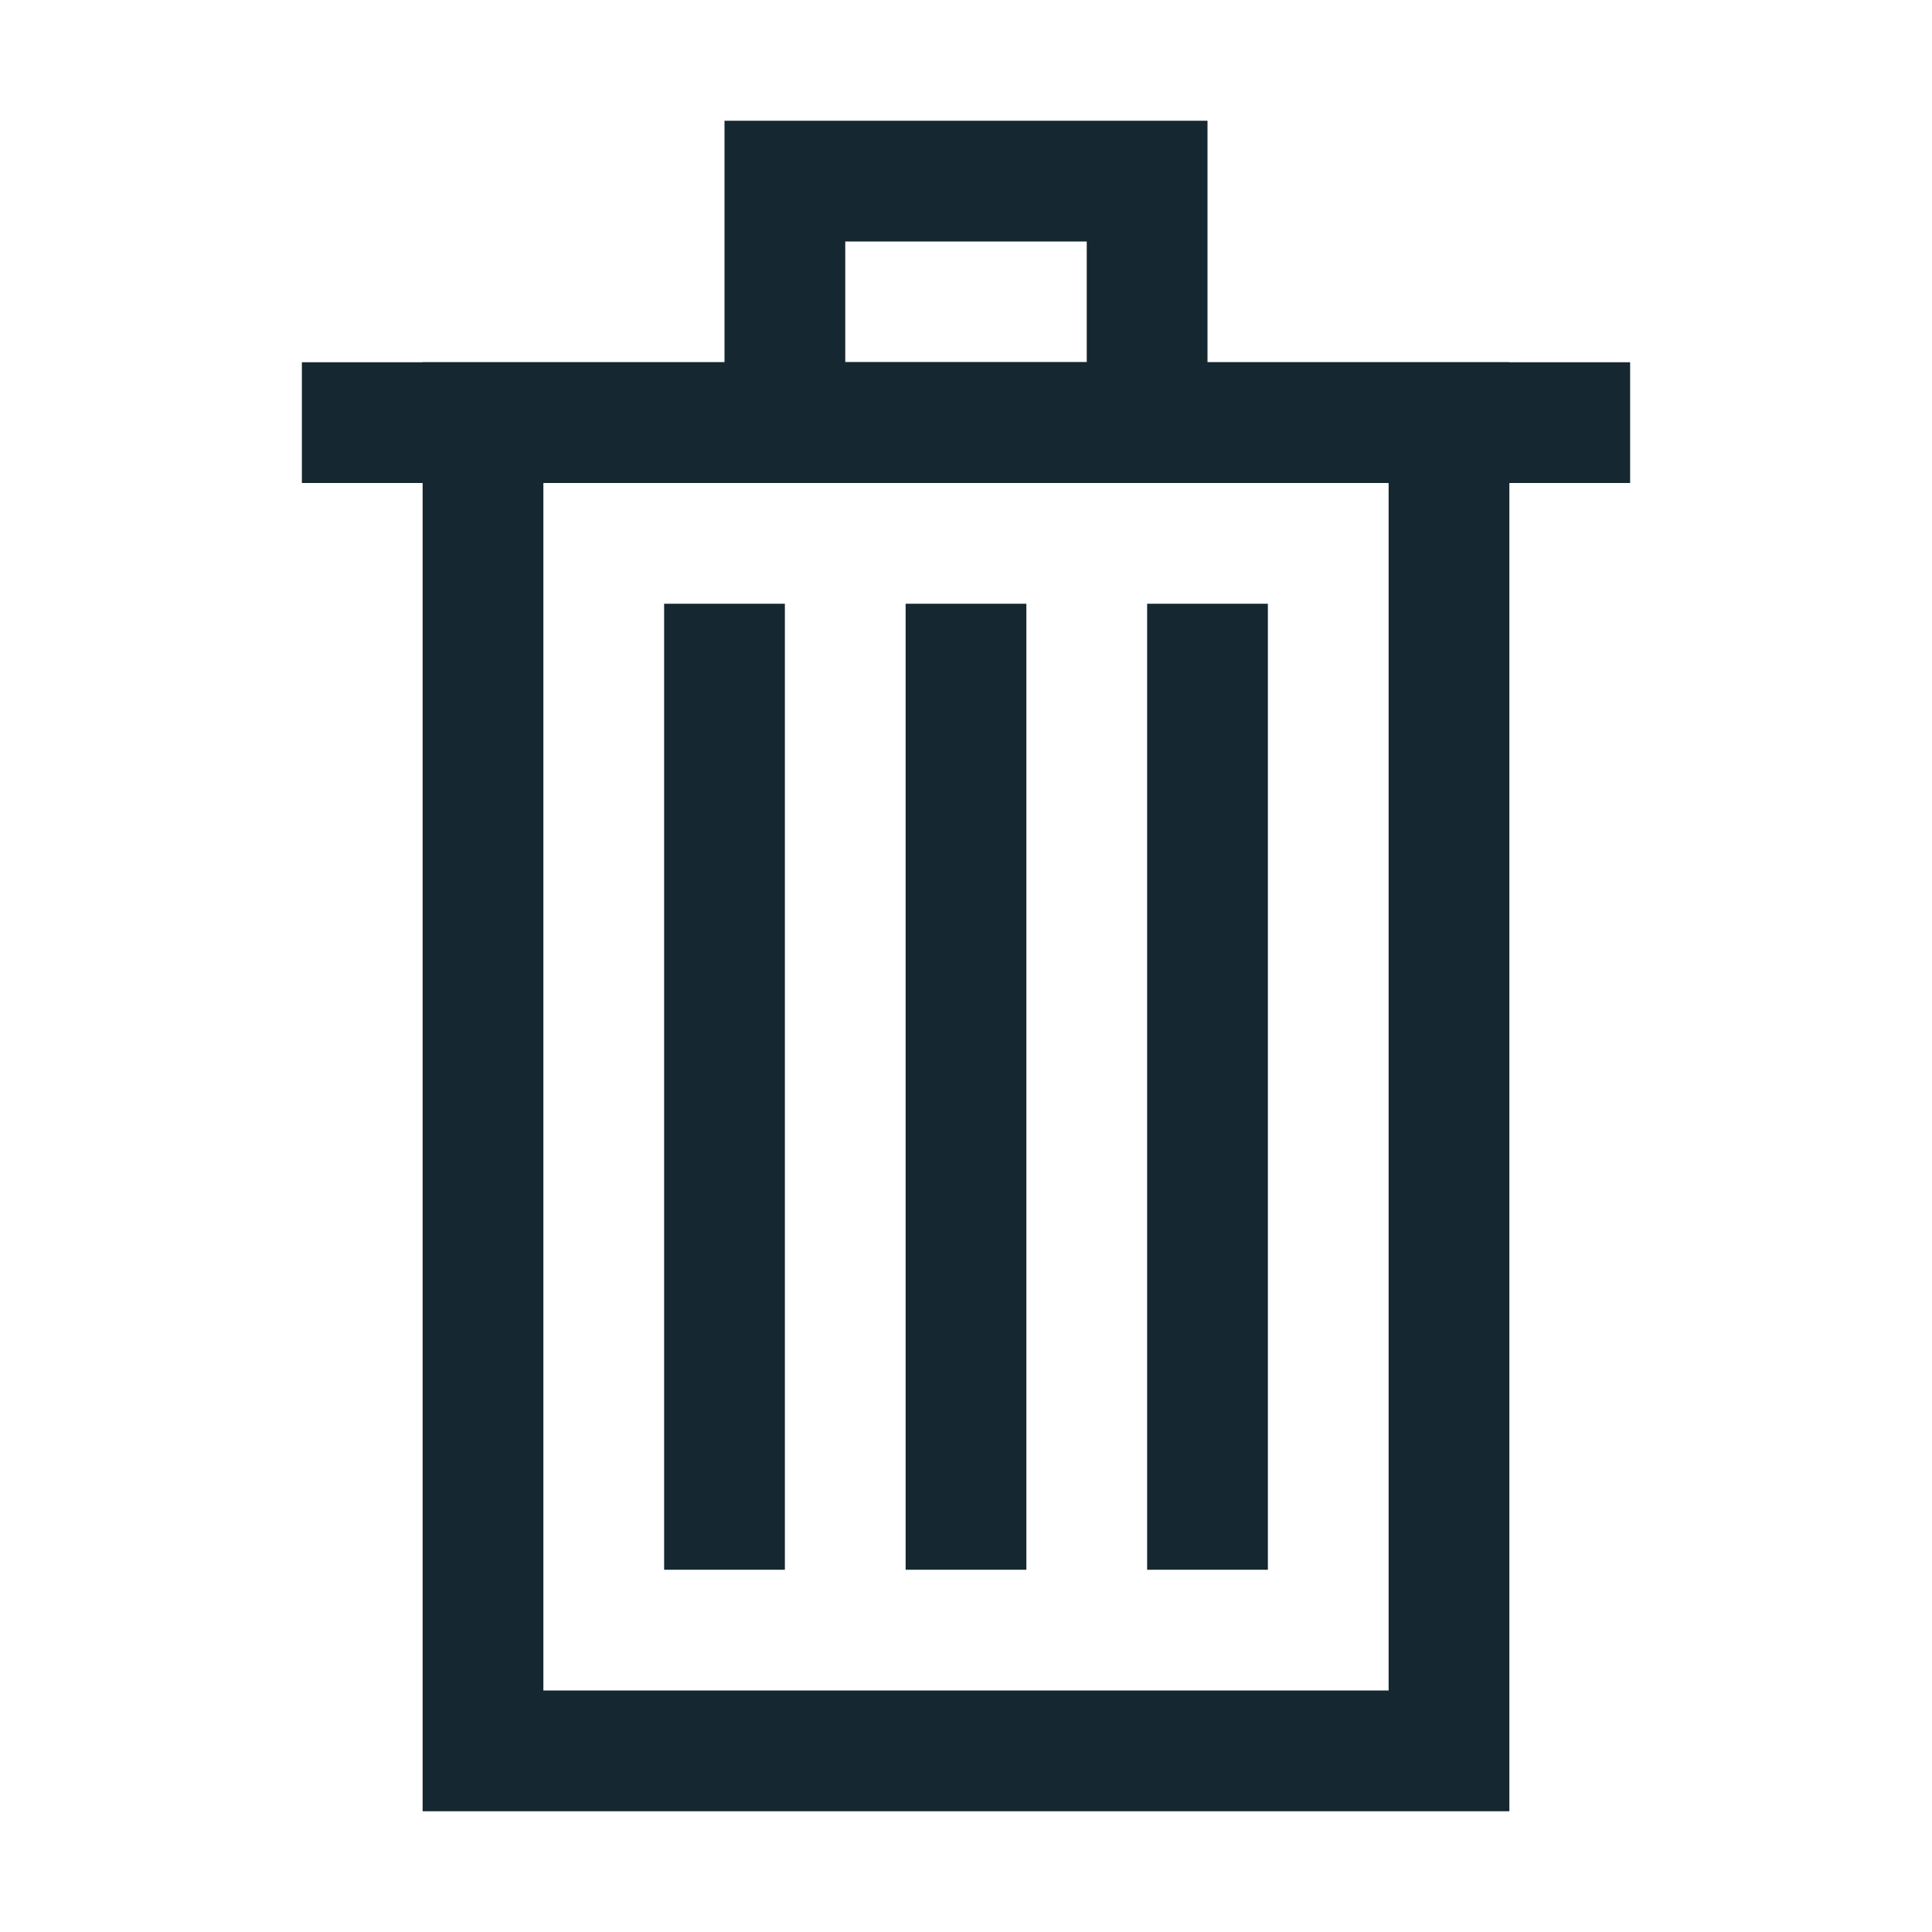
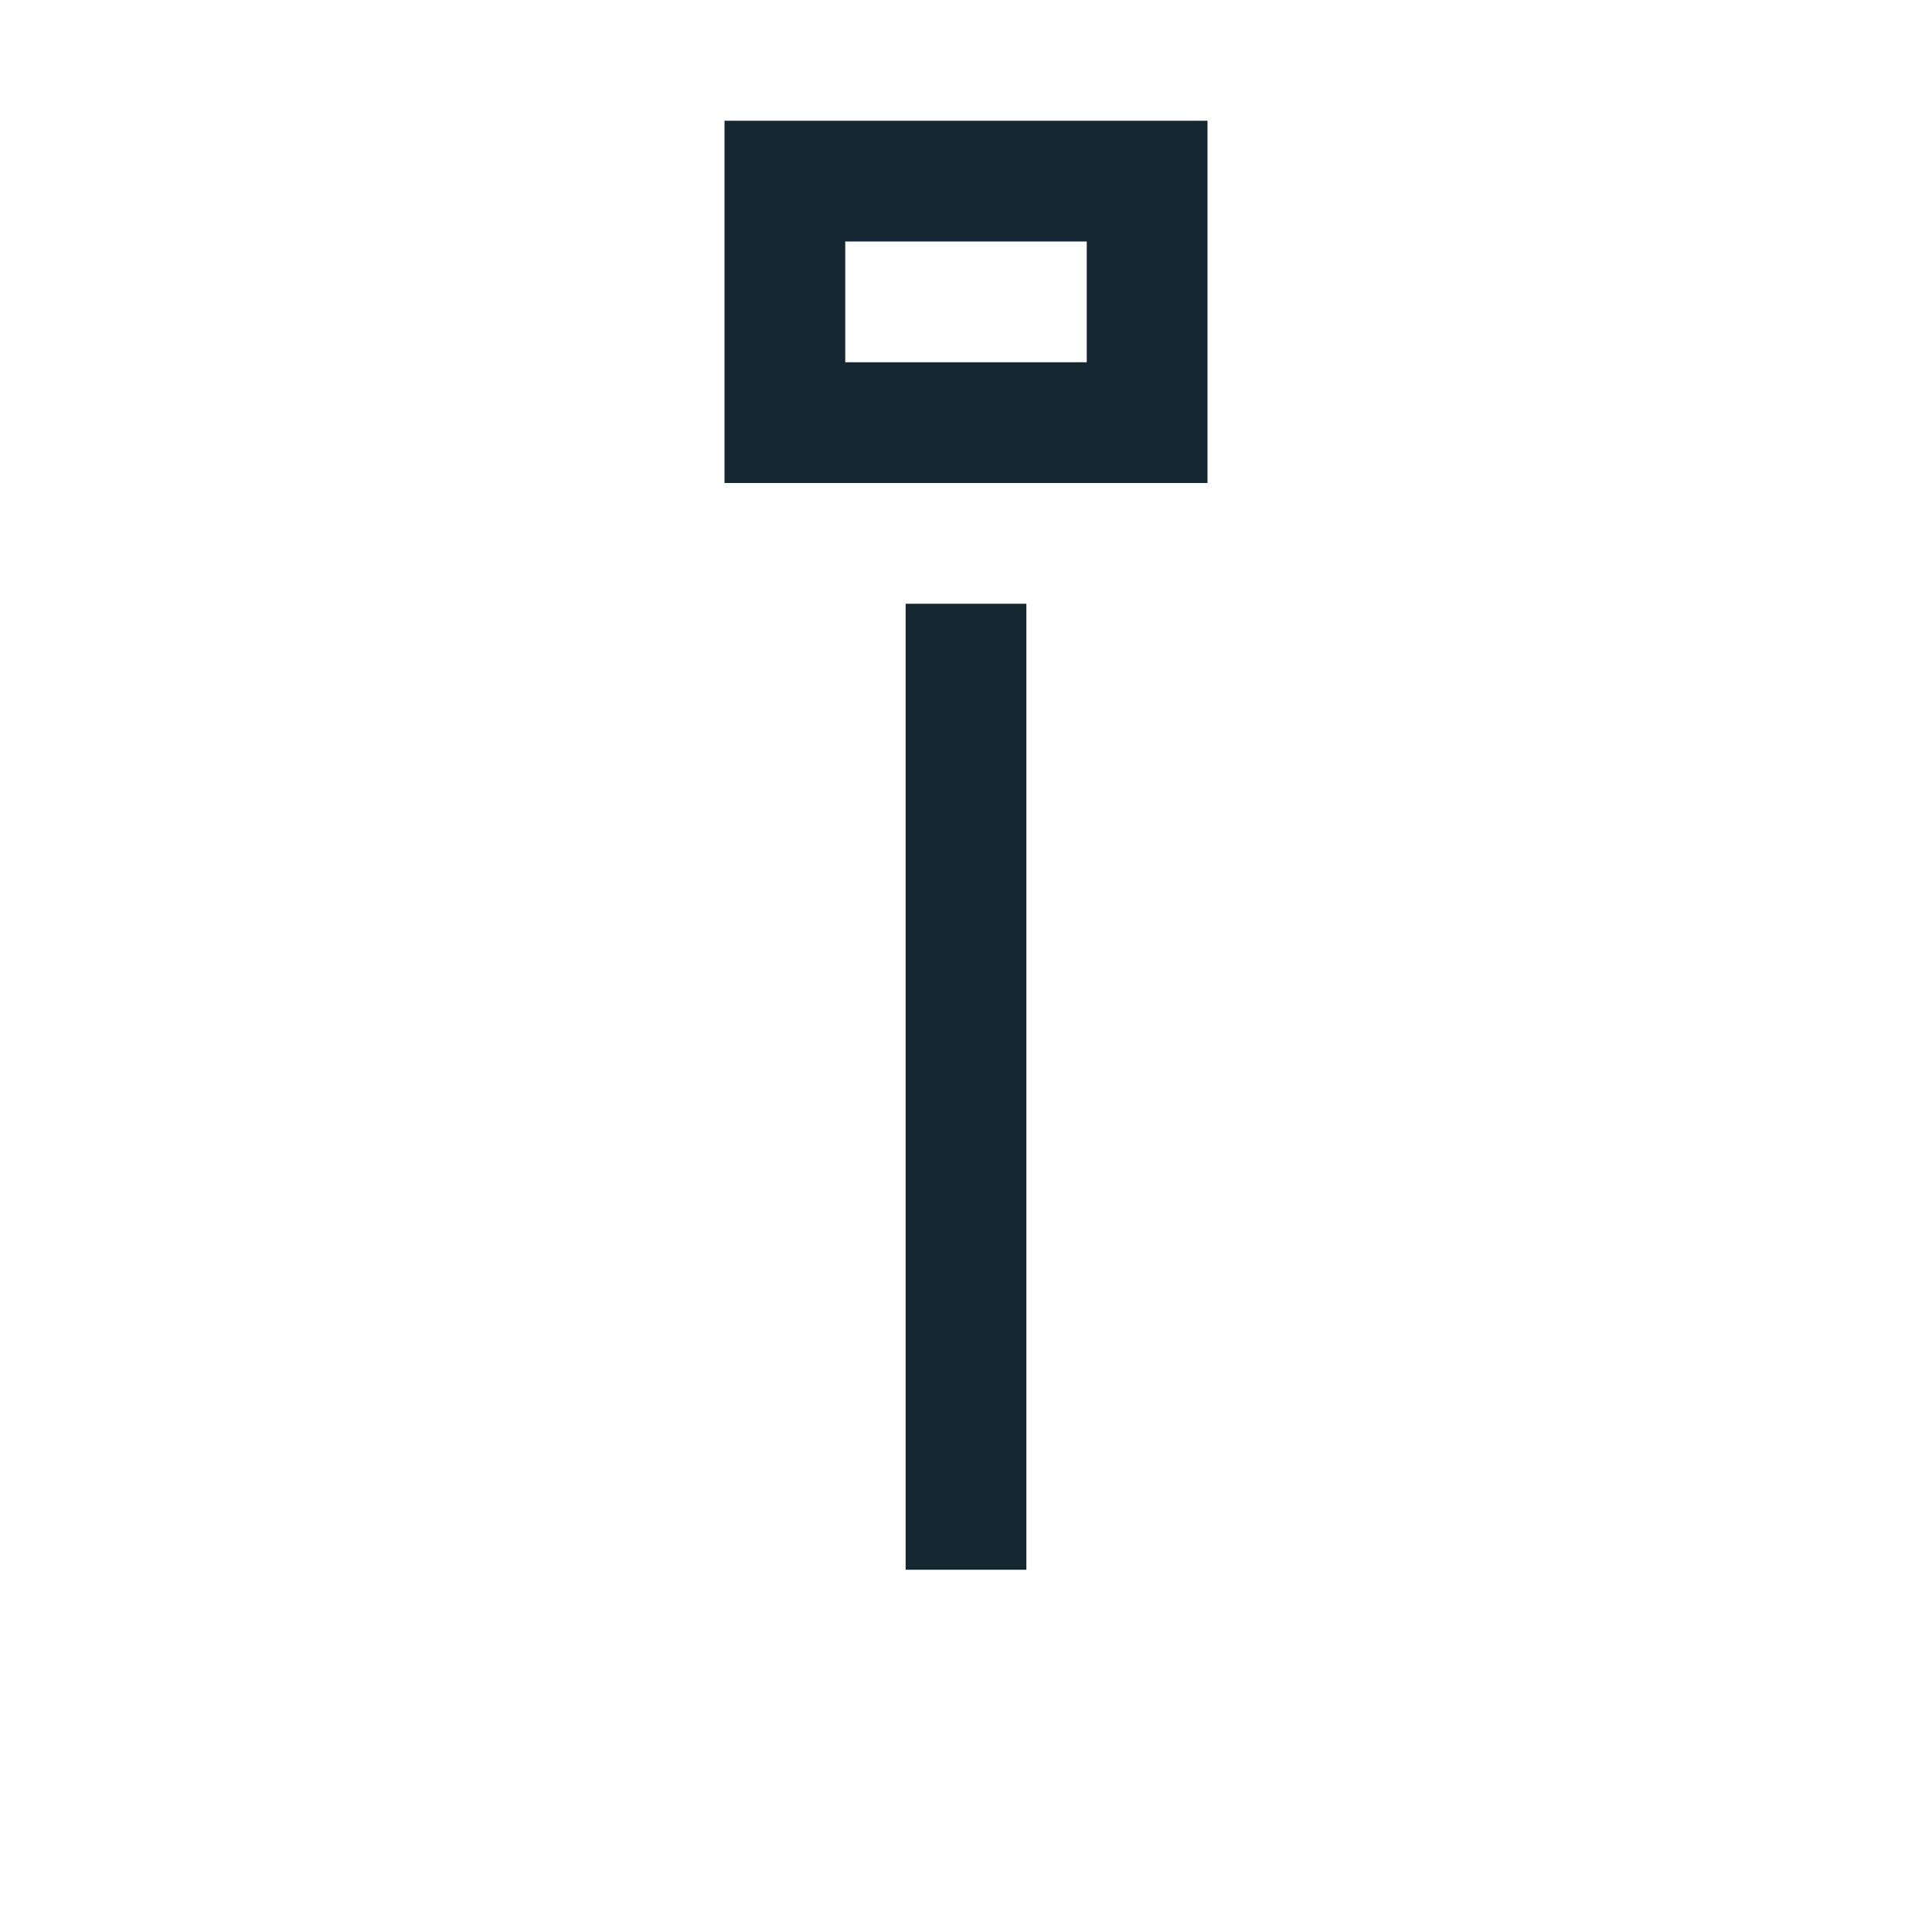
<svg xmlns="http://www.w3.org/2000/svg" width="800px" height="800px" viewBox="0 0 32 32" id="icons" version="1.0" xml:space="preserve">
  <style type="text/css">
	.st0{fill:none;stroke:#152730;stroke-width:2;stroke-miterlimit:10;}
</style>
-   <rect class="st0" height="22" id="XMLID_14_" width="16" x="8" y="7" />
  <line class="st0" id="XMLID_4_" x1="16" x2="16" y1="10" y2="26" />
-   <line class="st0" id="XMLID_118_" x1="20" x2="20" y1="10" y2="26" />
-   <line class="st0" id="XMLID_3_" x1="12" x2="12" y1="10" y2="26" />
-   <line class="st0" id="XMLID_5_" x1="5" x2="27" y1="7" y2="7" />
  <rect class="st0" height="4" id="XMLID_6_" width="6" x="13" y="3" />
  <g id="XMLID_386_" />
</svg>